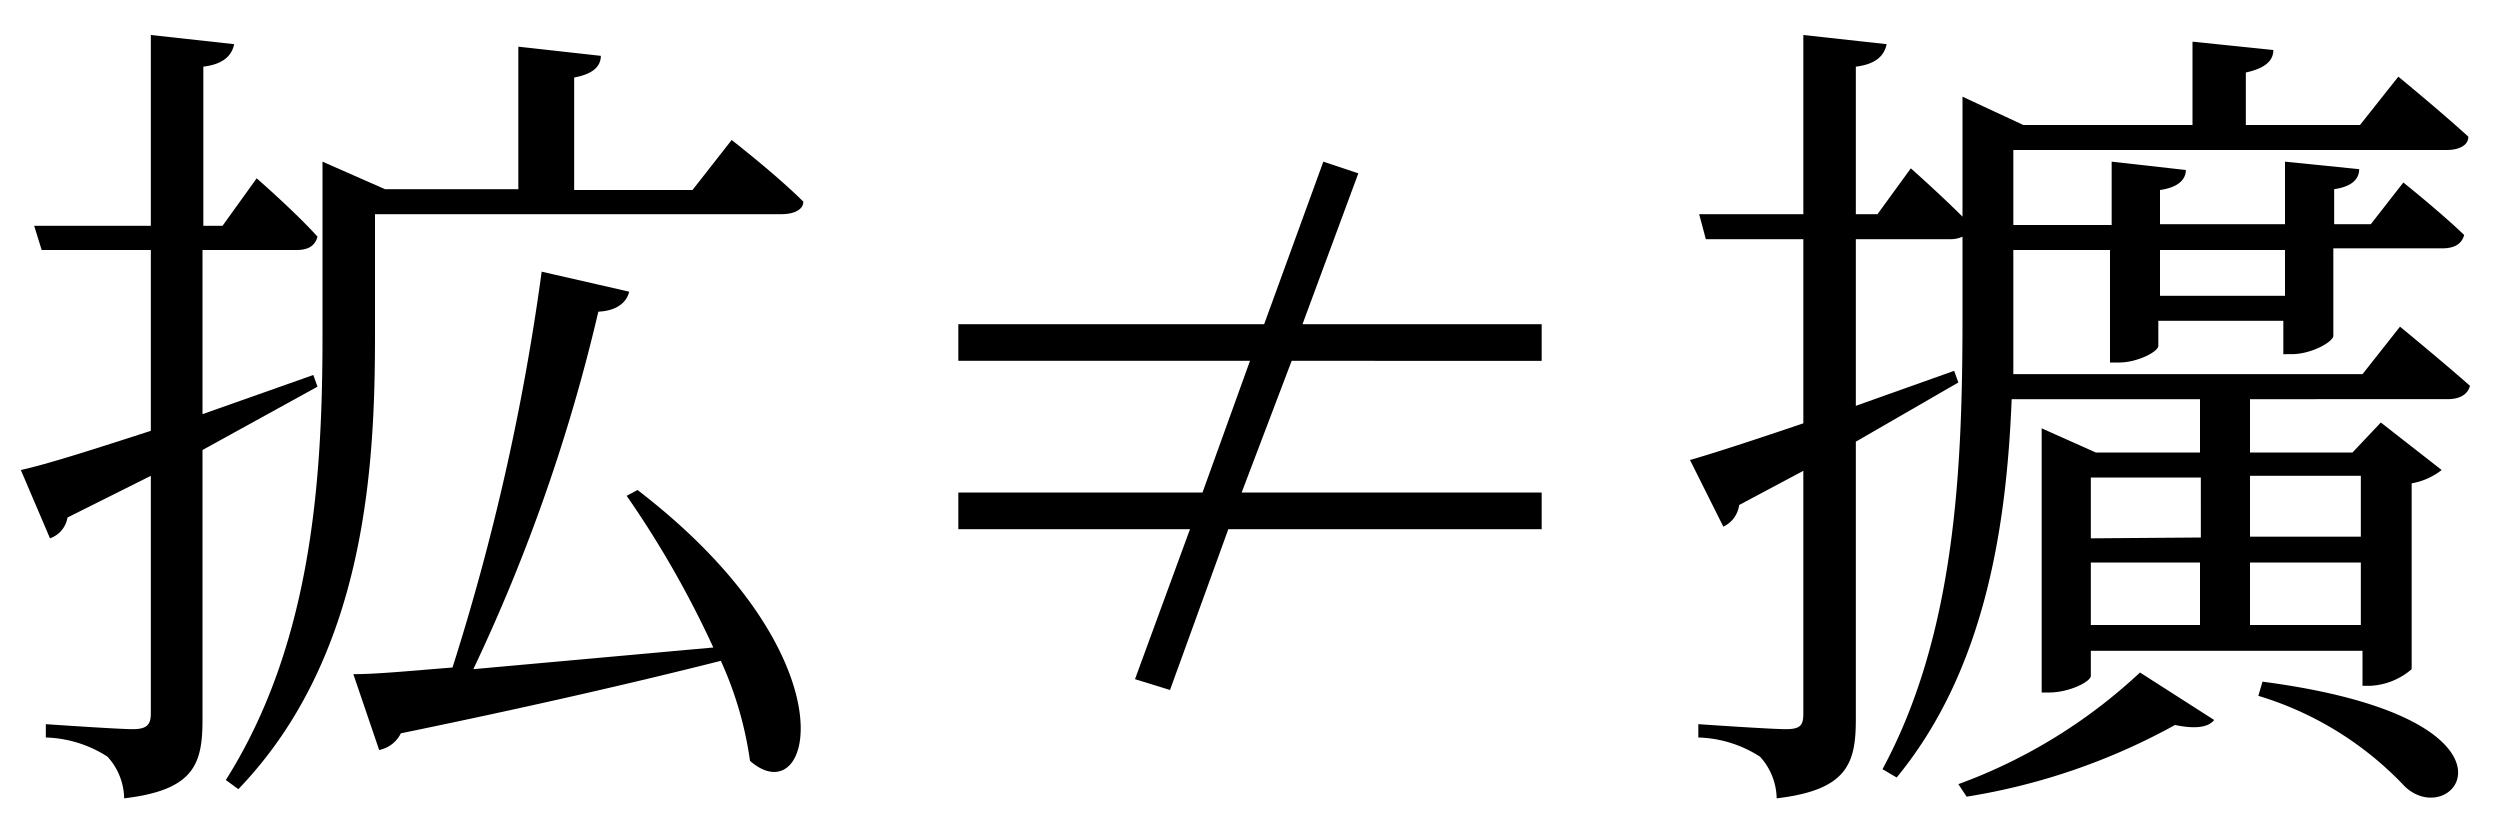
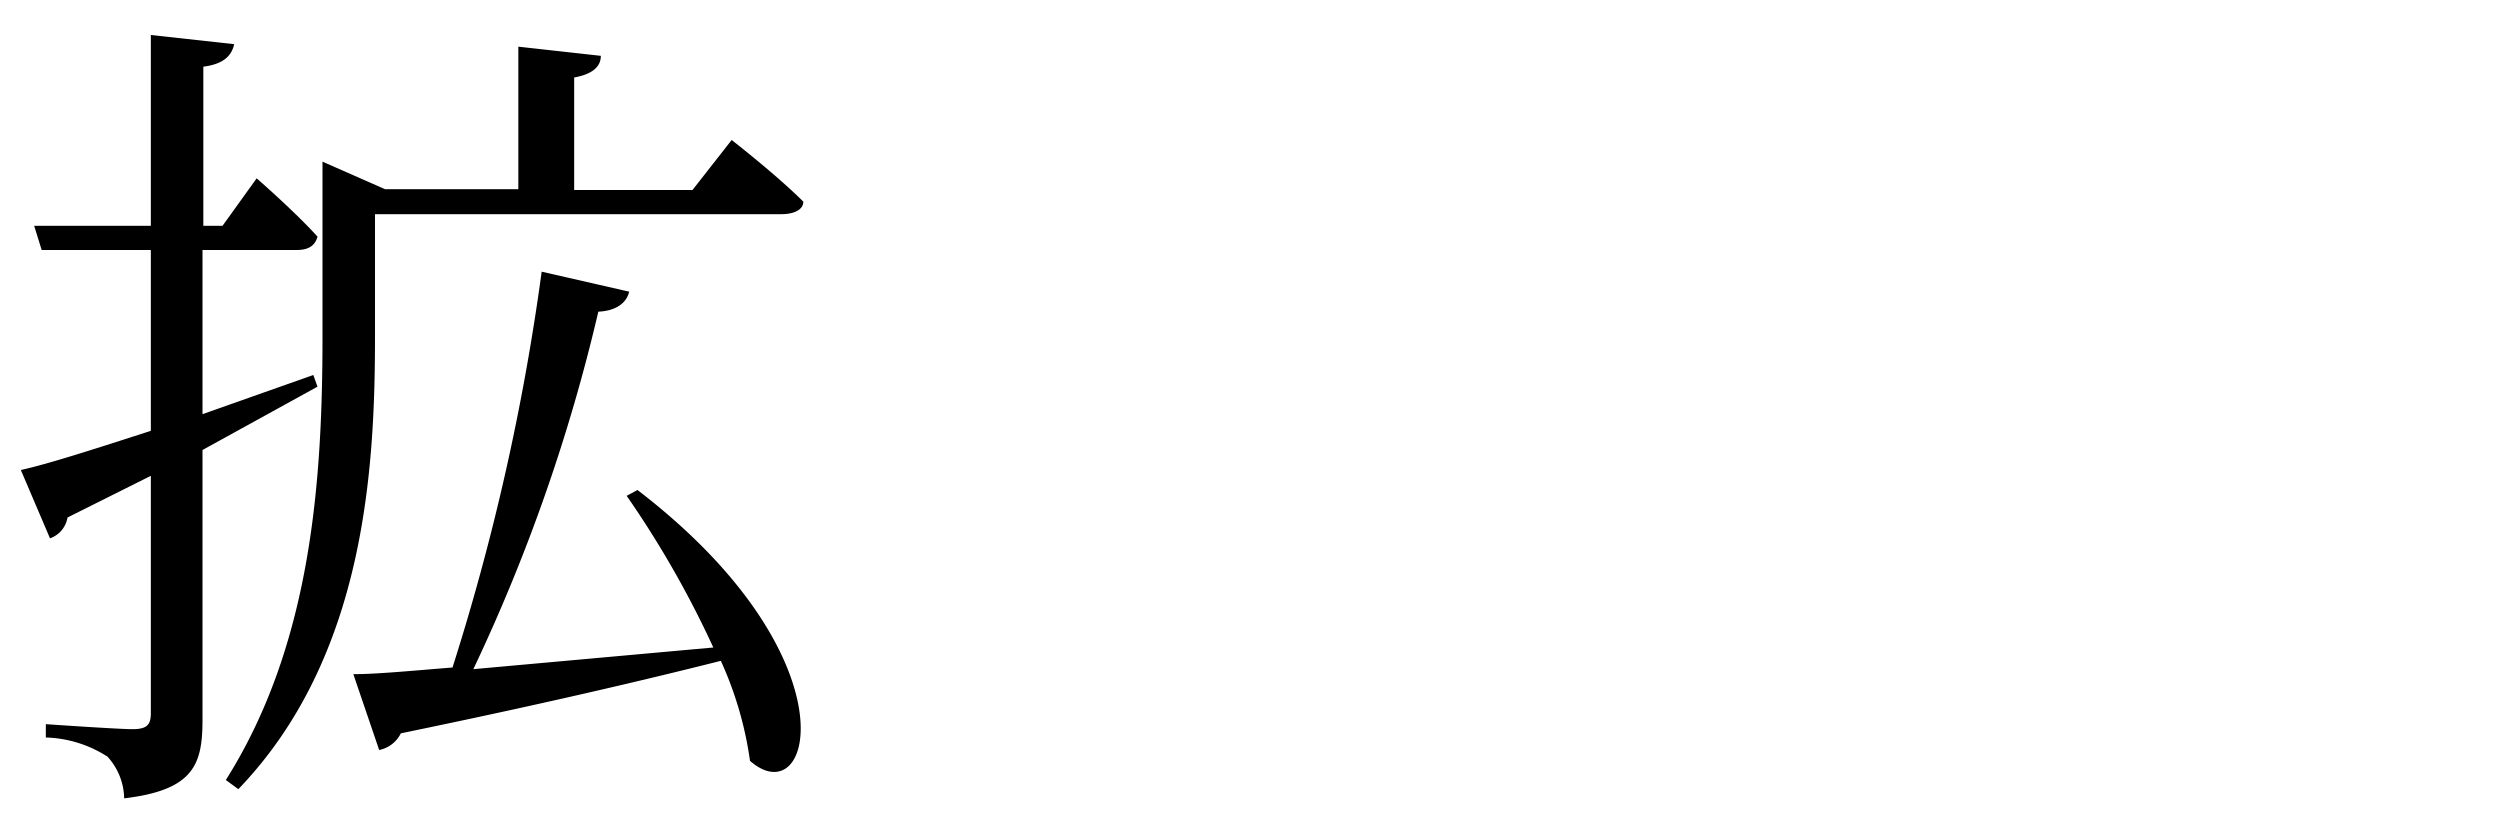
<svg xmlns="http://www.w3.org/2000/svg" viewBox="0 0 60 20">
  <g id="Layer_5" data-name="Layer 5">
    <path d="M3.62,10.34V6H1L.82,5.42h2.8V.84l2,.22c-.06.28-.26.48-.74.54V5.42h.46l.82-1.14s.92.8,1.46,1.4c-.06.22-.22.32-.5.32H4.86V9.94L7.52,9l.1.28L4.86,10.8v6.46c0,1.06-.18,1.7-1.88,1.9a1.52,1.52,0,0,0-.4-1,2.88,2.88,0,0,0-1.48-.46v-.32s1.74.12,2.08.12.44-.1.44-.38v-5.7l-2,1a.64.64,0,0,1-.42.5L.5,11.28C1.14,11.14,2.26,10.78,3.62,10.34Zm10.8-9c0,.26-.2.44-.64.52v2.7h2.84l.94-1.2s1.08.84,1.72,1.48c0,.2-.24.3-.52.3H9V8.06c0,3.14-.22,7.7-3.28,10.88l-.3-.22c2.06-3.26,2.32-7.2,2.32-10.66V3.88l1.5.66h3.2V1.12ZM18,18.26a8.67,8.67,0,0,0-.7-2.4c-1.9.48-4.38,1.06-7.68,1.74A.74.74,0,0,1,9.1,18l-.62-1.82c.56,0,1.38-.08,2.38-.16A56.11,56.11,0,0,0,13,6.52L15.1,7c-.06.26-.3.46-.74.48a42.55,42.55,0,0,1-3,8.58l5.76-.52a23.86,23.86,0,0,0-2.08-3.64l.26-.14C20.54,15.78,19.5,19.58,18,18.26Z" />
-     <path d="M28.08,16.56l-.84-.26,1.32-3.6H23v-.88h5.86L30,8.66H23V7.78h7.34l1.42-3.9.84.28L31.26,7.78H37v.88H31L29.8,11.82H37v.88H29.48Z" />
-     <path d="M49,10.28l1.3.58H52.8V9.58H48.28c-.12,3-.62,6.48-2.76,9.08l-.34-.2C46.94,15.2,47.1,11.22,47.1,7.6V5.68a.67.67,0,0,1-.3.06H44.54v4L46.9,8.9l.1.28L44.54,10.6v6.66c0,1.06-.2,1.7-1.9,1.9a1.52,1.52,0,0,0-.4-1,2.88,2.88,0,0,0-1.48-.46v-.32s1.74.12,2.1.12.42-.1.42-.38V11.3l-1.54.82a.67.67,0,0,1-.38.52l-.8-1.6c.56-.16,1.54-.48,2.72-.88V5.74H40.94l-.16-.6h2.5V.84l2,.22c-.06.28-.26.48-.74.54V5.14h.52l.8-1.1s.7.62,1.24,1.16V2.32L48.56,3h4.06V1l1.94.2c0,.26-.2.44-.66.54V3h2.74l.92-1.16s1,.82,1.68,1.44c0,.22-.24.32-.52.32H48.32v1.8h2.36V3.88l1.78.2c0,.24-.2.42-.62.48v.82h3V3.88l1.78.18c0,.24-.18.42-.6.48v.84h.88l.78-1s.9.72,1.46,1.26c-.06.22-.24.32-.52.32H56v2.1c0,.14-.52.44-1,.44H54.8V7.7h-3v.6c0,.14-.5.4-.94.4h-.22V6H48.32V7.58l0,1.4h8.38l.9-1.14s1,.82,1.68,1.42c-.06.22-.26.32-.54.32H54v1.28h2.46l.68-.72,1.46,1.14a1.61,1.61,0,0,1-.72.32v4.46a1.64,1.64,0,0,1-1,.4h-.18v-.84H50.18v.6c0,.14-.52.4-1,.4H49V10.28Zm4.14,7c-.14.18-.46.22-.94.12a15.33,15.33,0,0,1-5,1.72L47,18.82a12.8,12.8,0,0,0,4.36-2.68Zm-.32-4.38V11.46H50.18v1.46ZM50.18,15H52.8V13.5H50.18Zm1.66-7.9h3V6h-3Zm4.82,4.32H54v1.46h2.66ZM54,13.5V15h2.66V13.5Zm3.72,5.38A8,8,0,0,0,54.2,16.7l.1-.34C61,17.24,58.92,20,57.72,18.88Z" />
  </g>
</svg>